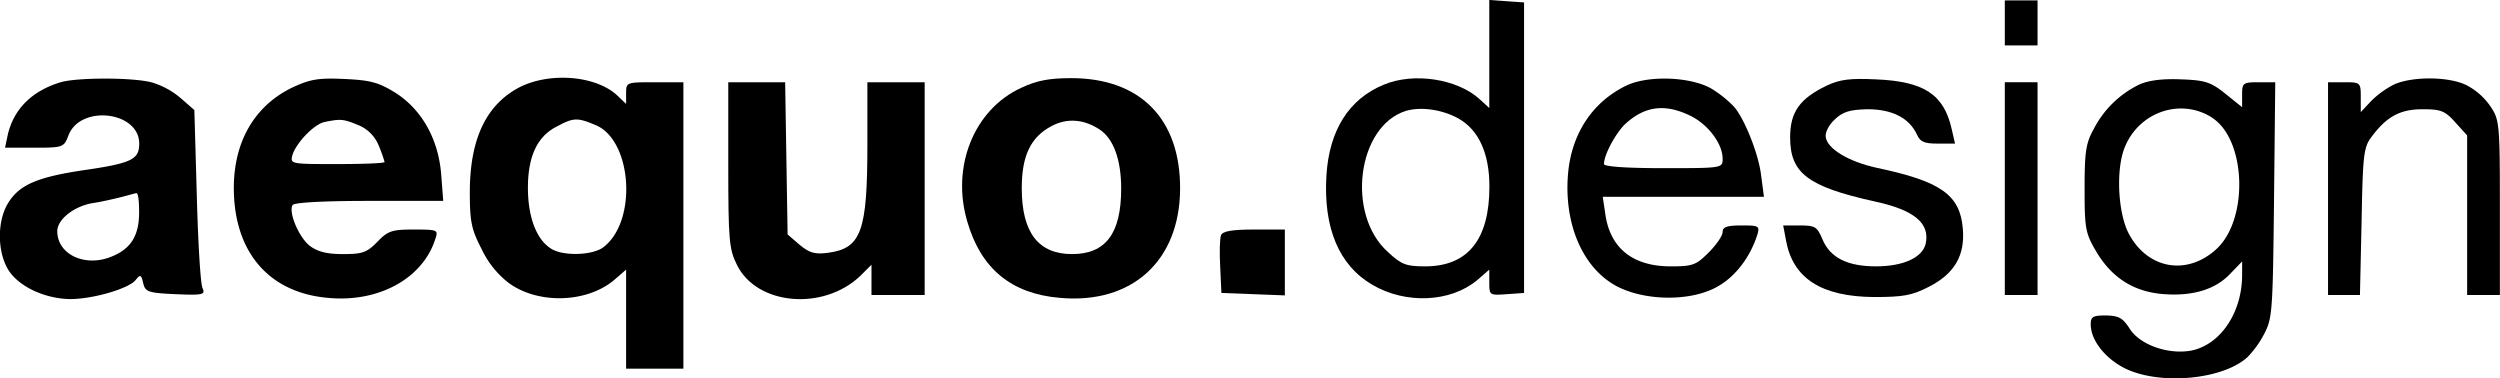
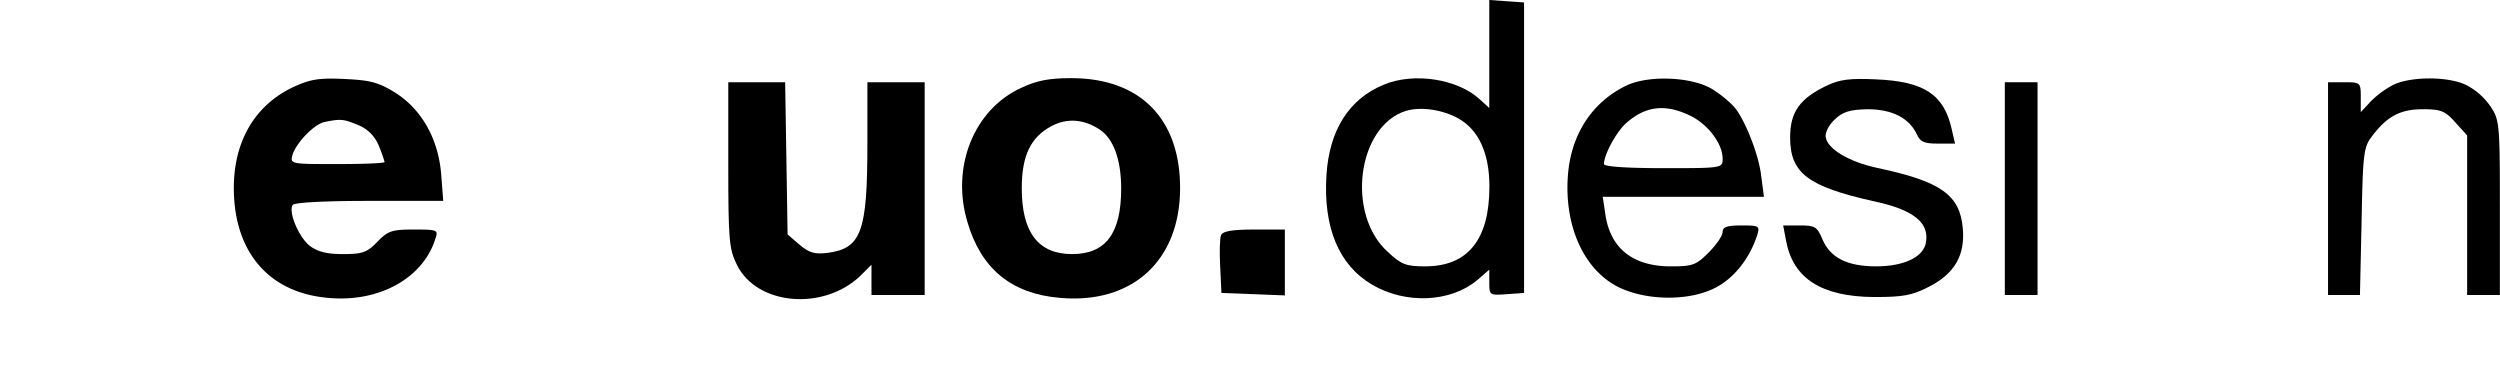
<svg xmlns="http://www.w3.org/2000/svg" viewBox="0 0 611.03 92.47">
  <g id="Layer_2" data-name="Layer 2">
    <g id="Layer_1-2" data-name="Layer 1">
      <path d="M364,13.2V26.4l-2.3-2.1c-5.4-5-16.1-6.7-23.5-3.6-8.5,3.5-13.3,11.1-14,22.1-.8,12.8,3,22,11.2,26.8s19.1,4.3,25.6-1.1l3-2.6v3.2c0,3.1.1,3.1,4.3,2.8l4.2-.3V.6l-4.2-.3L364,0ZM356.53,29c4.9,2.8,7.5,8.5,7.5,16.6,0,13-5.3,19.5-15.7,19.5-4.6,0-5.8-.4-9.1-3.5-10.3-9.2-7.5-30.8,4.4-34.5C347.33,26,352.63,26.8,356.53,29Z" />
-       <path d="M490,5.6v5.5h8V.1h-8Z" />
-       <path d="M14.83,20.1c-7,2.1-11.4,6.5-12.9,12.7l-.7,3.3h7.2c7,0,7.2-.1,8.3-3,2.9-7.6,17.3-5.9,17.3,2,0,3.9-1.9,4.8-13.6,6.5C9,43.3,4.73,45.2,2,49.6S-.68,61.5,2,65.9c2.5,4.1,8.9,7.1,15.1,7.2,5.6,0,14.2-2.5,16-4.6,1.2-1.5,1.4-1.4,1.9.7s1.1,2.4,7.9,2.7,7.3.1,6.6-1.5c-.5-1-1.1-11.2-1.4-22.6l-.6-20.9-3.2-2.8a19.53,19.53,0,0,0-7-3.9C32.93,18.9,18.83,18.9,14.83,20.1ZM34,51.9c0,5.7-2,8.9-6.7,10.8-6.5,2.7-13.3-.5-13.3-6.2,0-2.9,4.2-6.2,8.9-6.9,2-.3,5-1,6.6-1.4s3.3-.9,3.8-1S34,49.2,34,51.9Z" />
      <path d="M71.43,21.4c-9.9,4.8-15,14.5-14.2,27.1.9,14.2,9.3,23.1,22.9,24.3,12.5,1.2,23.3-4.8,26.3-14.5.7-2.1.5-2.2-5.3-2.2-5.3,0-6.3.3-8.9,3s-3.8,3-8.5,3c-3.9,0-6.1-.6-8-2-2.7-2.1-5.3-8.3-4.2-10,.4-.6,7.5-1,18.7-1h18.1l-.5-6.5c-.7-8.7-4.8-15.9-11.3-20-4.1-2.5-6-3-12.4-3.3S75.73,19.4,71.43,21.4Zm16.2,9.2a9.05,9.05,0,0,1,4.9,4.9A34.11,34.11,0,0,1,94,39.6c0,.3-5.2.5-11.6.5-11.5,0-11.5,0-10.9-2.3,1-3,5.3-7.5,7.9-8C83.33,29,84,29.1,87.63,30.6Z" />
-       <path d="M127.23,21.2c-8.3,4.2-12.4,12.6-12.4,25.8,0,7.2.4,9.1,2.9,13.9a22.44,22.44,0,0,0,6.8,8.4c7.2,5.1,18.9,4.7,25.5-.8l3-2.6V90.1h14v-70h-7c-6.9,0-7,0-7,2.7v2.6l-2.2-2.1C145.63,18.5,134.63,17.6,127.23,21.2Zm18.4,9.4c8.8,3.7,10.2,23.2,2,29.7-2.6,2.2-10.4,2.4-13.2.3-3.4-2.3-5.4-7.7-5.4-14.7,0-7.7,2.3-12.6,7.1-15C140.23,28.7,141.13,28.7,145.63,30.6Z" />
      <path d="M249.53,21.5c-11.5,5.3-17.1,19.3-13.1,32.7,3.3,11.4,10.7,17.6,22.6,18.6,17.6,1.6,29.3-9,29.4-26.6.1-17.1-9.7-27.1-26.6-27.1C256.33,19.1,253.33,19.7,249.53,21.5Zm19.3,10.2c3.3,2.2,5.2,7.3,5.2,14.4,0,11-3.8,16-12,16s-12.3-5.2-12.3-16.1c0-8,2.2-12.5,7.3-15.2C260.83,28.8,264.93,29.1,268.83,31.7Z" />
      <path d="M397.53,20.9c-8.3,4-13.5,11.8-14.3,21.8-1,12.5,3.9,23.3,12.4,27.5,7.2,3.5,18.2,3.4,24.4-.3,4.3-2.5,7.8-7.2,9.5-12.6.6-2.1.3-2.2-3.9-2.2-3.6,0-4.6.4-4.6,1.6,0,.9-1.5,3.1-3.4,5-3.1,3.1-3.9,3.4-9.3,3.4-9.3,0-14.9-4.5-16-13l-.6-4h39.4l-.7-5.3c-.6-5.1-4-13.7-6.6-16.7a26.64,26.64,0,0,0-4.7-3.9C414.43,18.8,403.23,18.2,397.53,20.9Zm15.2,7.2c4.5,2,8.3,6.9,8.3,10.7,0,2.3-.1,2.3-14.5,2.3-9.3,0-14.5-.4-14.5-1,0-2.3,2.9-7.6,5.2-9.8C401.93,26,406.73,25.3,412.73,28.1Z" />
      <path d="M446.53,20.9c-6.7,3.2-9,6.5-9,12.7,0,8.7,4.3,12,20.5,15.6,9.9,2.1,13.8,5.4,12.6,10.5-.9,3.3-5.5,5.4-12.1,5.4-7,0-11.2-2.1-13.1-6.6-1.3-3.1-1.8-3.4-5.5-3.4h-4.1l.7,3.7c1.7,9.3,8.7,13.7,21.5,13.8,7.2,0,9.3-.4,13.4-2.5,6.3-3.2,8.9-7.7,8.3-14.3-.7-8.2-5.4-11.5-21.1-14.8-6.8-1.5-12-4.6-12.4-7.5-.2-1.1.8-3,2.2-4.3,2-1.9,3.7-2.4,8-2.5,6,0,10.2,2.1,12.1,6.2.8,1.8,1.8,2.2,5.1,2.2h4.2l-.8-3.5c-1.9-8.5-6.7-11.7-18.5-12.2C452.23,19.1,449.73,19.4,446.53,20.9Z" />
-       <path d="M523,20.6a24.5,24.5,0,0,0-11.3,11c-1.9,3.4-2.2,5.6-2.2,14.5,0,9.7.2,10.9,2.8,15.3,3.8,6.5,9.3,10,16.7,10.5,7.1.5,12.6-1.2,16.2-5.1l2.8-2.9v3.3c0,9.2-5.3,17.1-12.5,18.5-5.6,1-12.5-1.4-15-5.4-1.7-2.6-2.6-3.1-5.7-3.2-3.3,0-3.8.3-3.8,2.2,0,3.9,3.6,8.4,8.5,10.8,8.5,4.1,23.8,2.7,29.8-2.8a24,24,0,0,0,4.1-5.7c2-3.8,2.1-5.6,2.4-32.8l.3-28.7h-4c-3.9,0-4.1.2-4.1,3v3.1l-4.1-3.3c-3.5-2.8-4.9-3.3-10.7-3.5Q526.48,19.1,523,20.6Zm17.7,8.2c8.3,5.4,8.9,24.7,1.1,32-7.2,6.7-16.9,5-21.5-3.7-2.7-5.1-3.2-16-.9-21.3C523,27.2,533.23,23.9,540.73,28.8Z" />
      <path d="M585.23,20.6a22.24,22.24,0,0,0-5.7,4.1L577,27.4V23.7c0-3.5-.1-3.6-4-3.6h-4v52h7.8l.4-17.9c.3-16.3.5-18.2,2.4-20.7,3.7-5,7-6.8,12.5-6.8,4.5,0,5.5.4,8,3.2l2.9,3.2v39h8V50.7c0-20.5-.1-21.4-2.3-24.7a16.31,16.31,0,0,0-5.7-5.1C598.83,18.7,589.83,18.6,585.23,20.6Z" />
      <path d="M178,40.3c0,18.3.2,20.6,2.1,24.4,4.8,9.9,21.1,11.4,30.2,2.7l2.7-2.7v7.4h13v-52H212V35.3c0,21.4-1.5,25.4-9.7,26.5-3.2.4-4.5,0-6.9-2l-2.9-2.5-.3-18.6-.3-18.6H178Z" />
      <path d="M490,46.1v26h8v-52h-8Z" />
      <path d="M298.43,57.5c-.3.7-.4,4.2-.2,7.7l.3,6.4,7.8.3,7.7.3V56.1h-7.5C301.13,56.1,298.83,56.5,298.43,57.5Z" />
    </g>
  </g>
</svg>